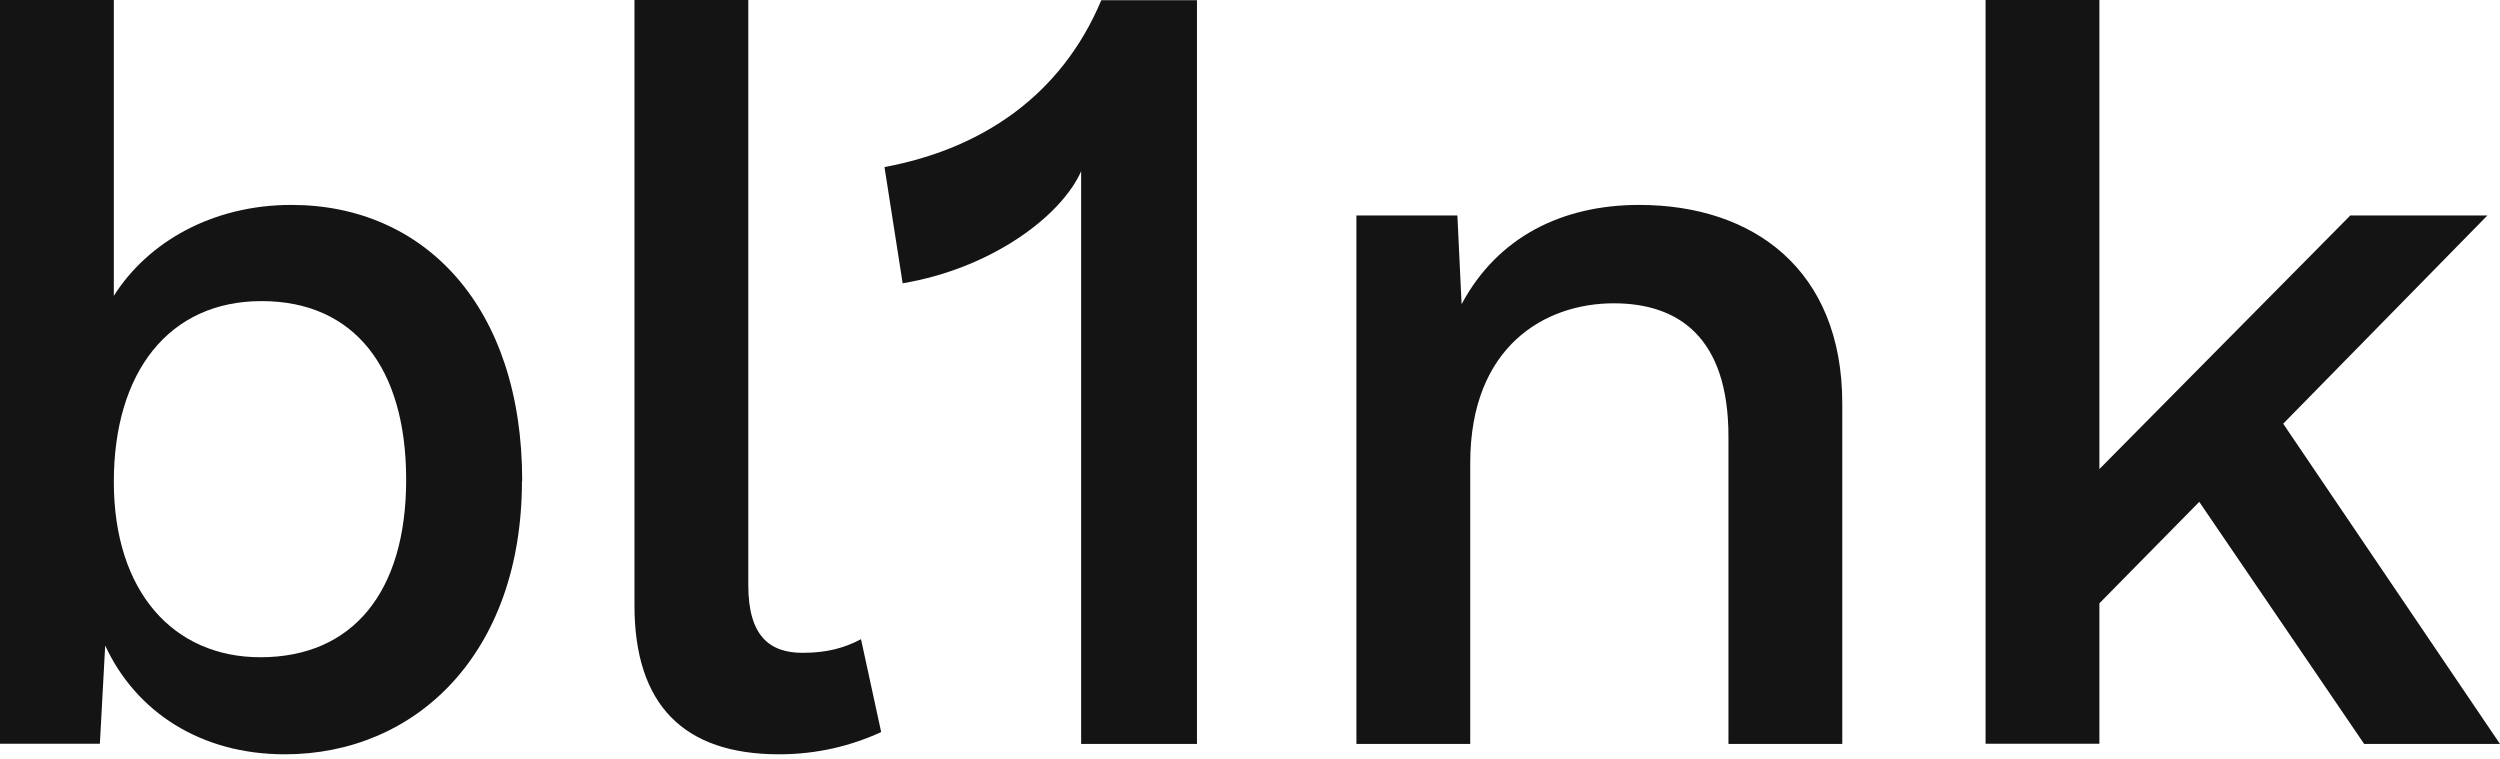
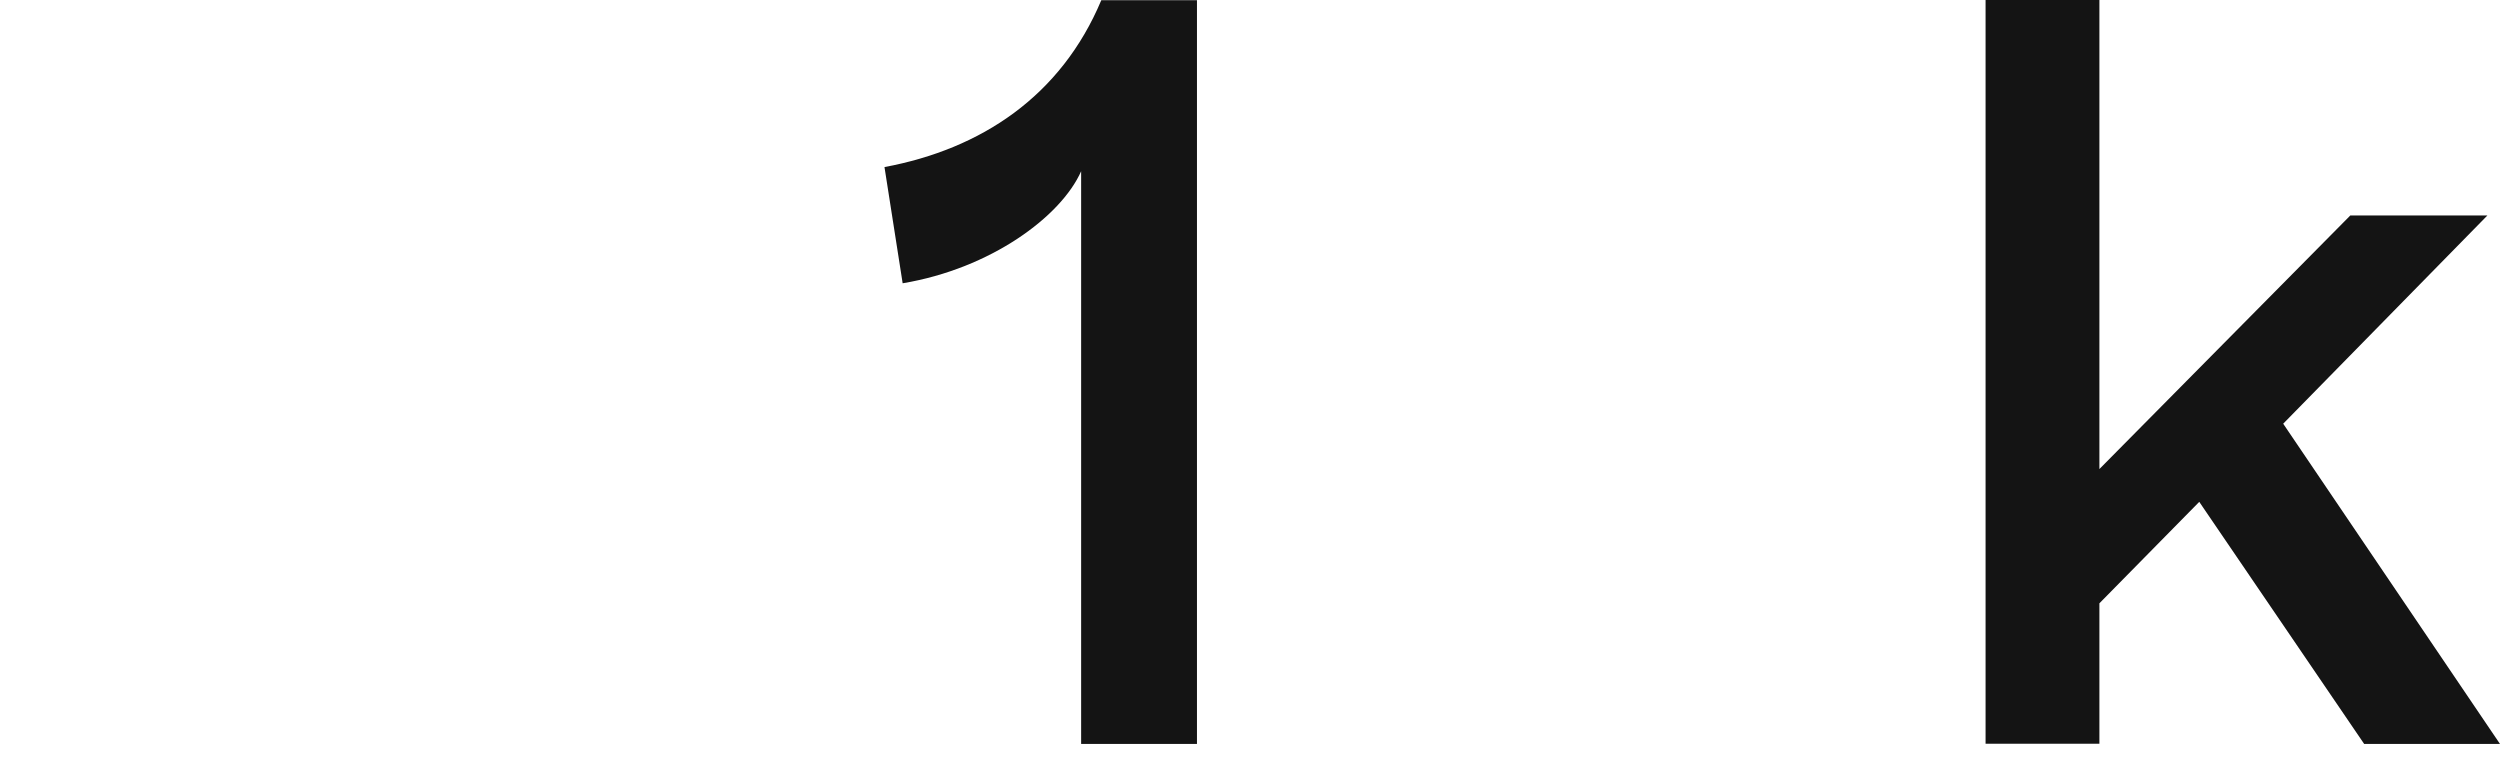
<svg xmlns="http://www.w3.org/2000/svg" width="145" height="44" viewBox="0 0 145 44" fill="none">
-   <path d="M30.274 27.881C30.274 37.928 24.109 43.75 16.518 43.75C11.65 43.75 7.886 41.298 6.101 37.443L5.793 43.137H0V0H6.602V17.158C8.58 14.03 12.331 11.885 16.903 11.885C24.61 11.885 30.287 17.77 30.287 27.881H30.274ZM23.557 27.817C23.557 21.32 20.538 17.464 15.169 17.464C9.8 17.464 6.602 21.575 6.602 27.945C6.602 34.315 10.057 38.12 15.105 38.12C20.474 38.12 23.557 34.315 23.557 27.83V27.817Z" fill="#141414" />
-   <path d="M43.401 0V33.945C43.401 36.881 44.634 37.864 46.548 37.864C48.025 37.864 49.014 37.558 49.939 37.073L51.108 42.46C49.386 43.252 47.408 43.75 45.186 43.75C39.638 43.75 36.799 40.864 36.799 35.107V0H43.401Z" fill="#141414" />
  <path d="M62.706 43.137V9.932C61.538 12.562 57.466 15.575 52.354 16.43L51.3 9.69C56.913 8.643 61.538 5.579 63.875 0.013H69.424V43.15H62.706V43.137Z" fill="#141414" />
-   <path d="M106.852 23.413V43.15H100.25V25.315C100.25 19.558 97.347 17.592 93.597 17.592C89.589 17.592 85.274 20.107 85.274 26.847V43.15H78.672V12.498H84.529L84.773 17.643C86.866 13.724 90.63 11.885 95.074 11.885C101.676 11.885 106.852 15.626 106.852 23.4V23.413Z" fill="#141414" />
  <path d="M137.114 43.137L127.557 29.107L121.765 34.992V43.137H115.163V0H121.765V27.205L136.317 12.498H144.268L132.425 24.575L145 43.15H137.114V43.137Z" fill="#141414" />
</svg>